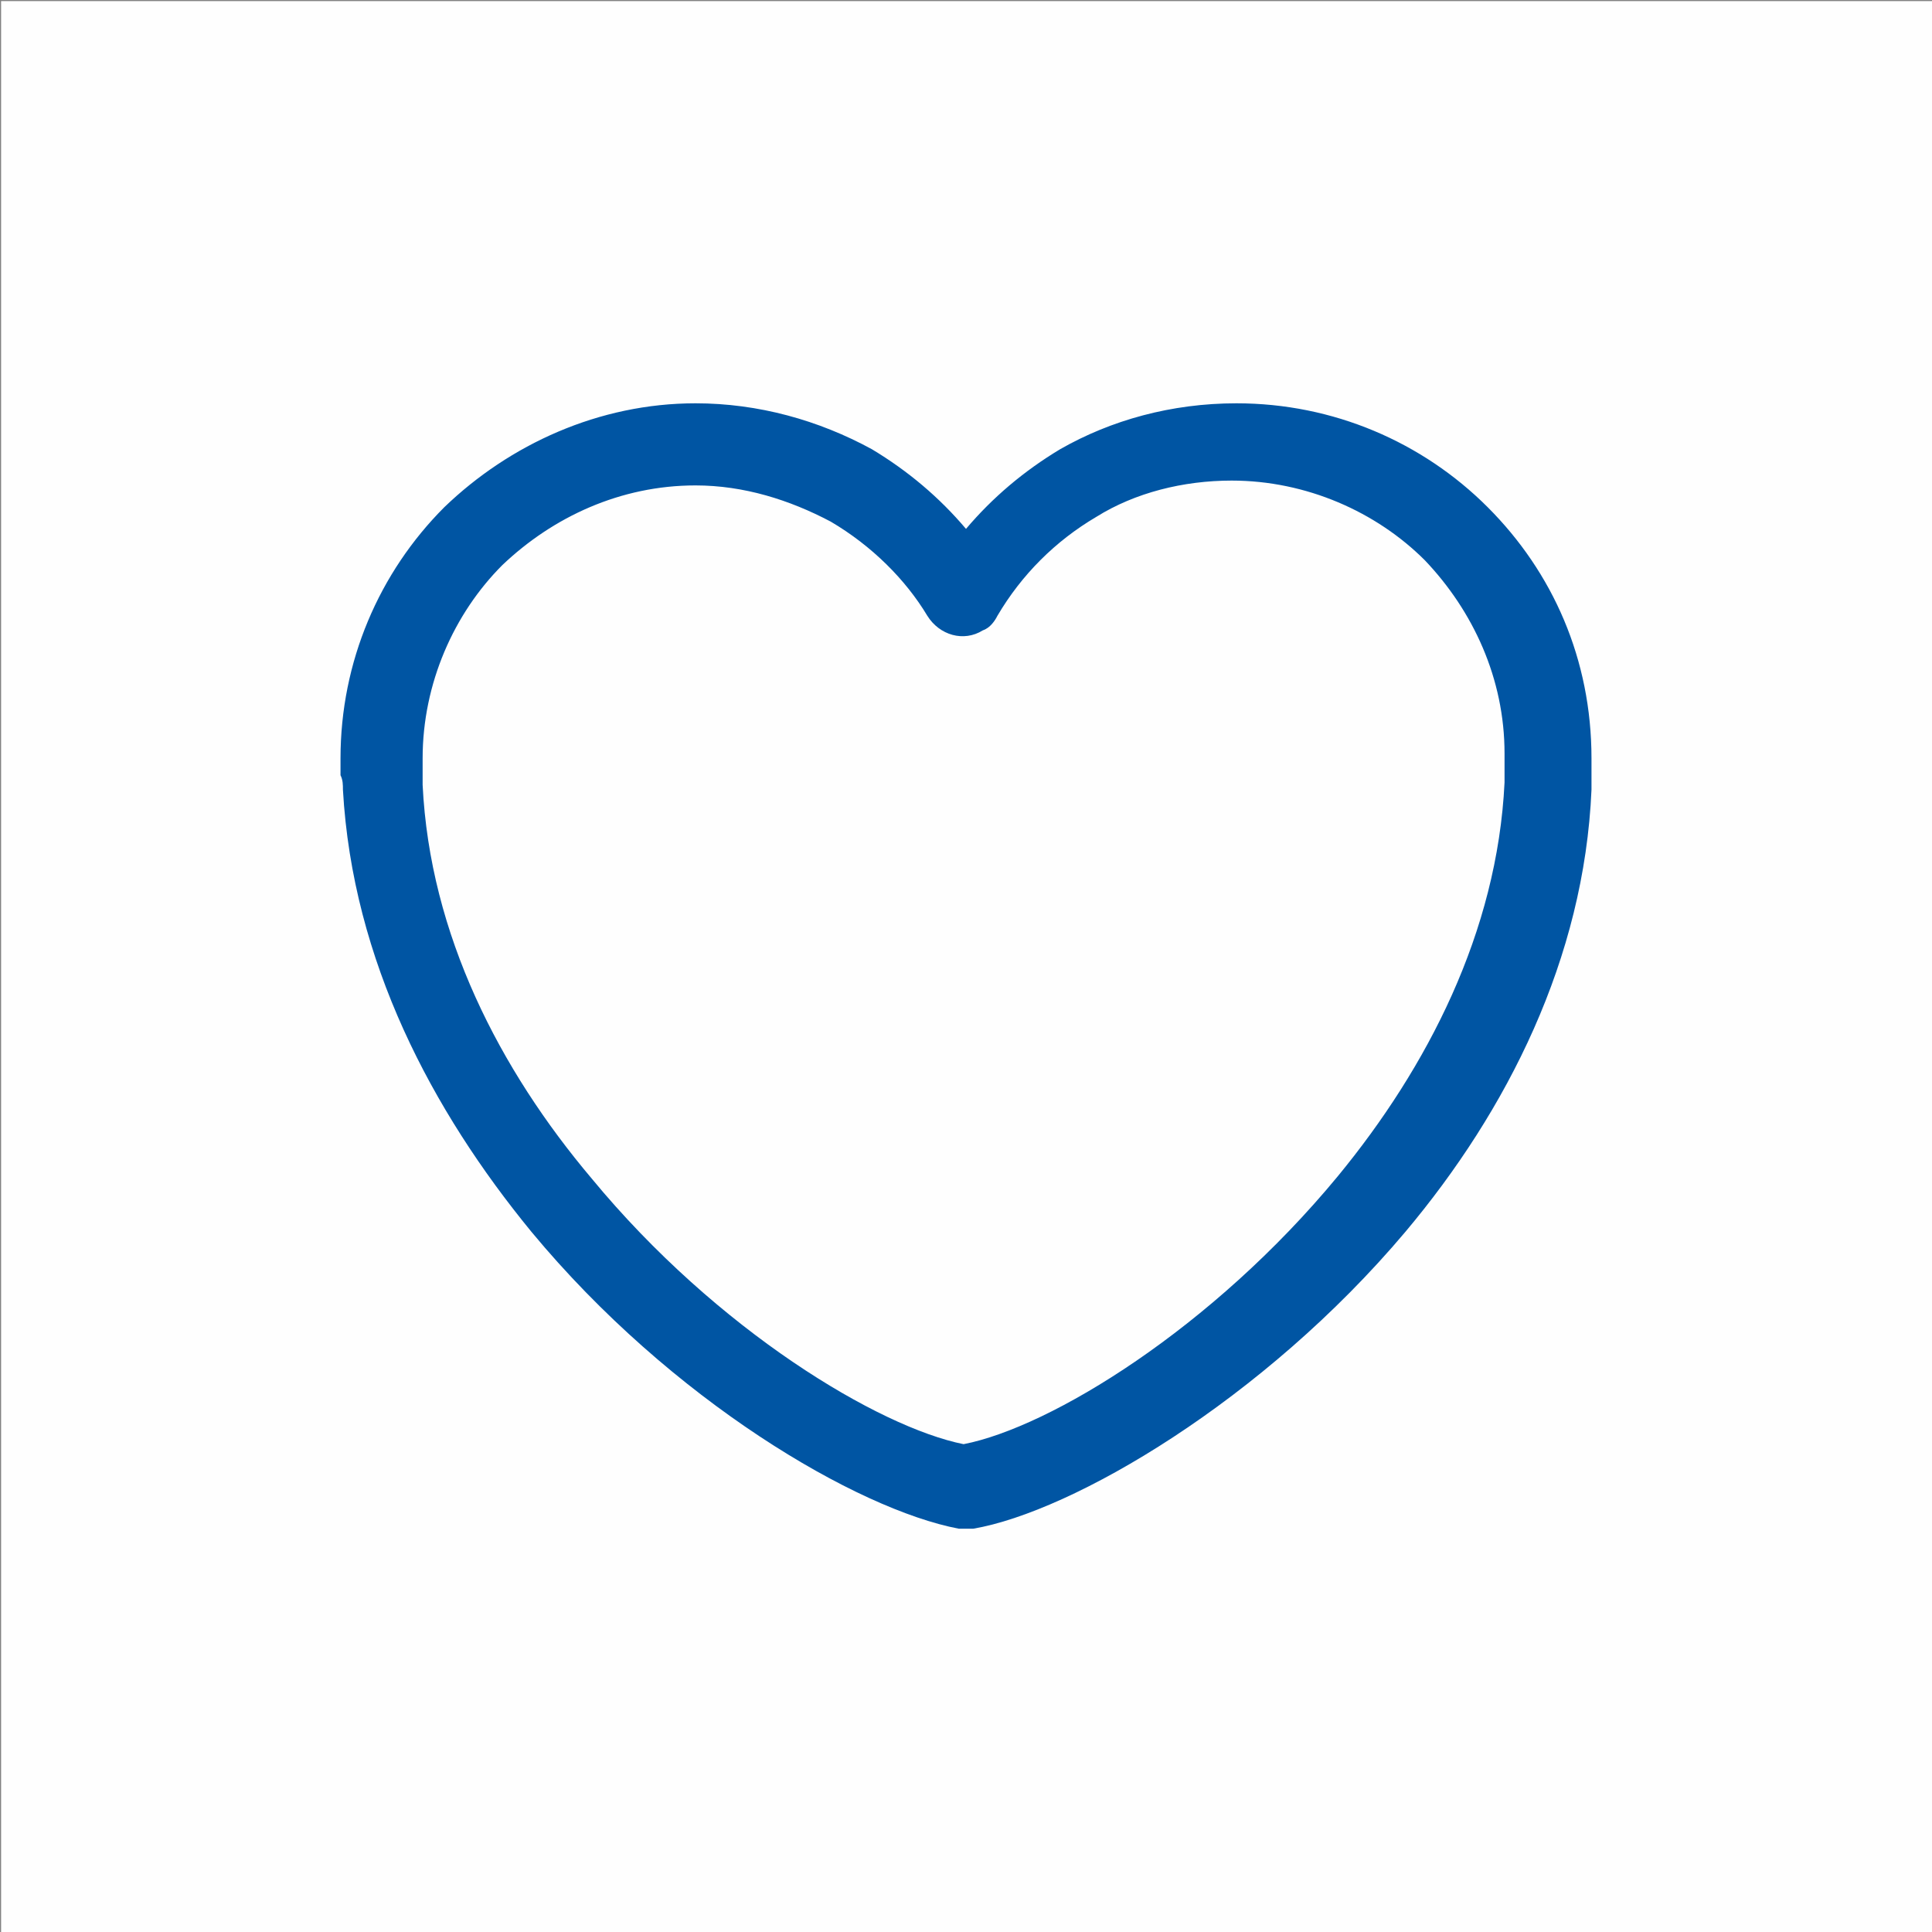
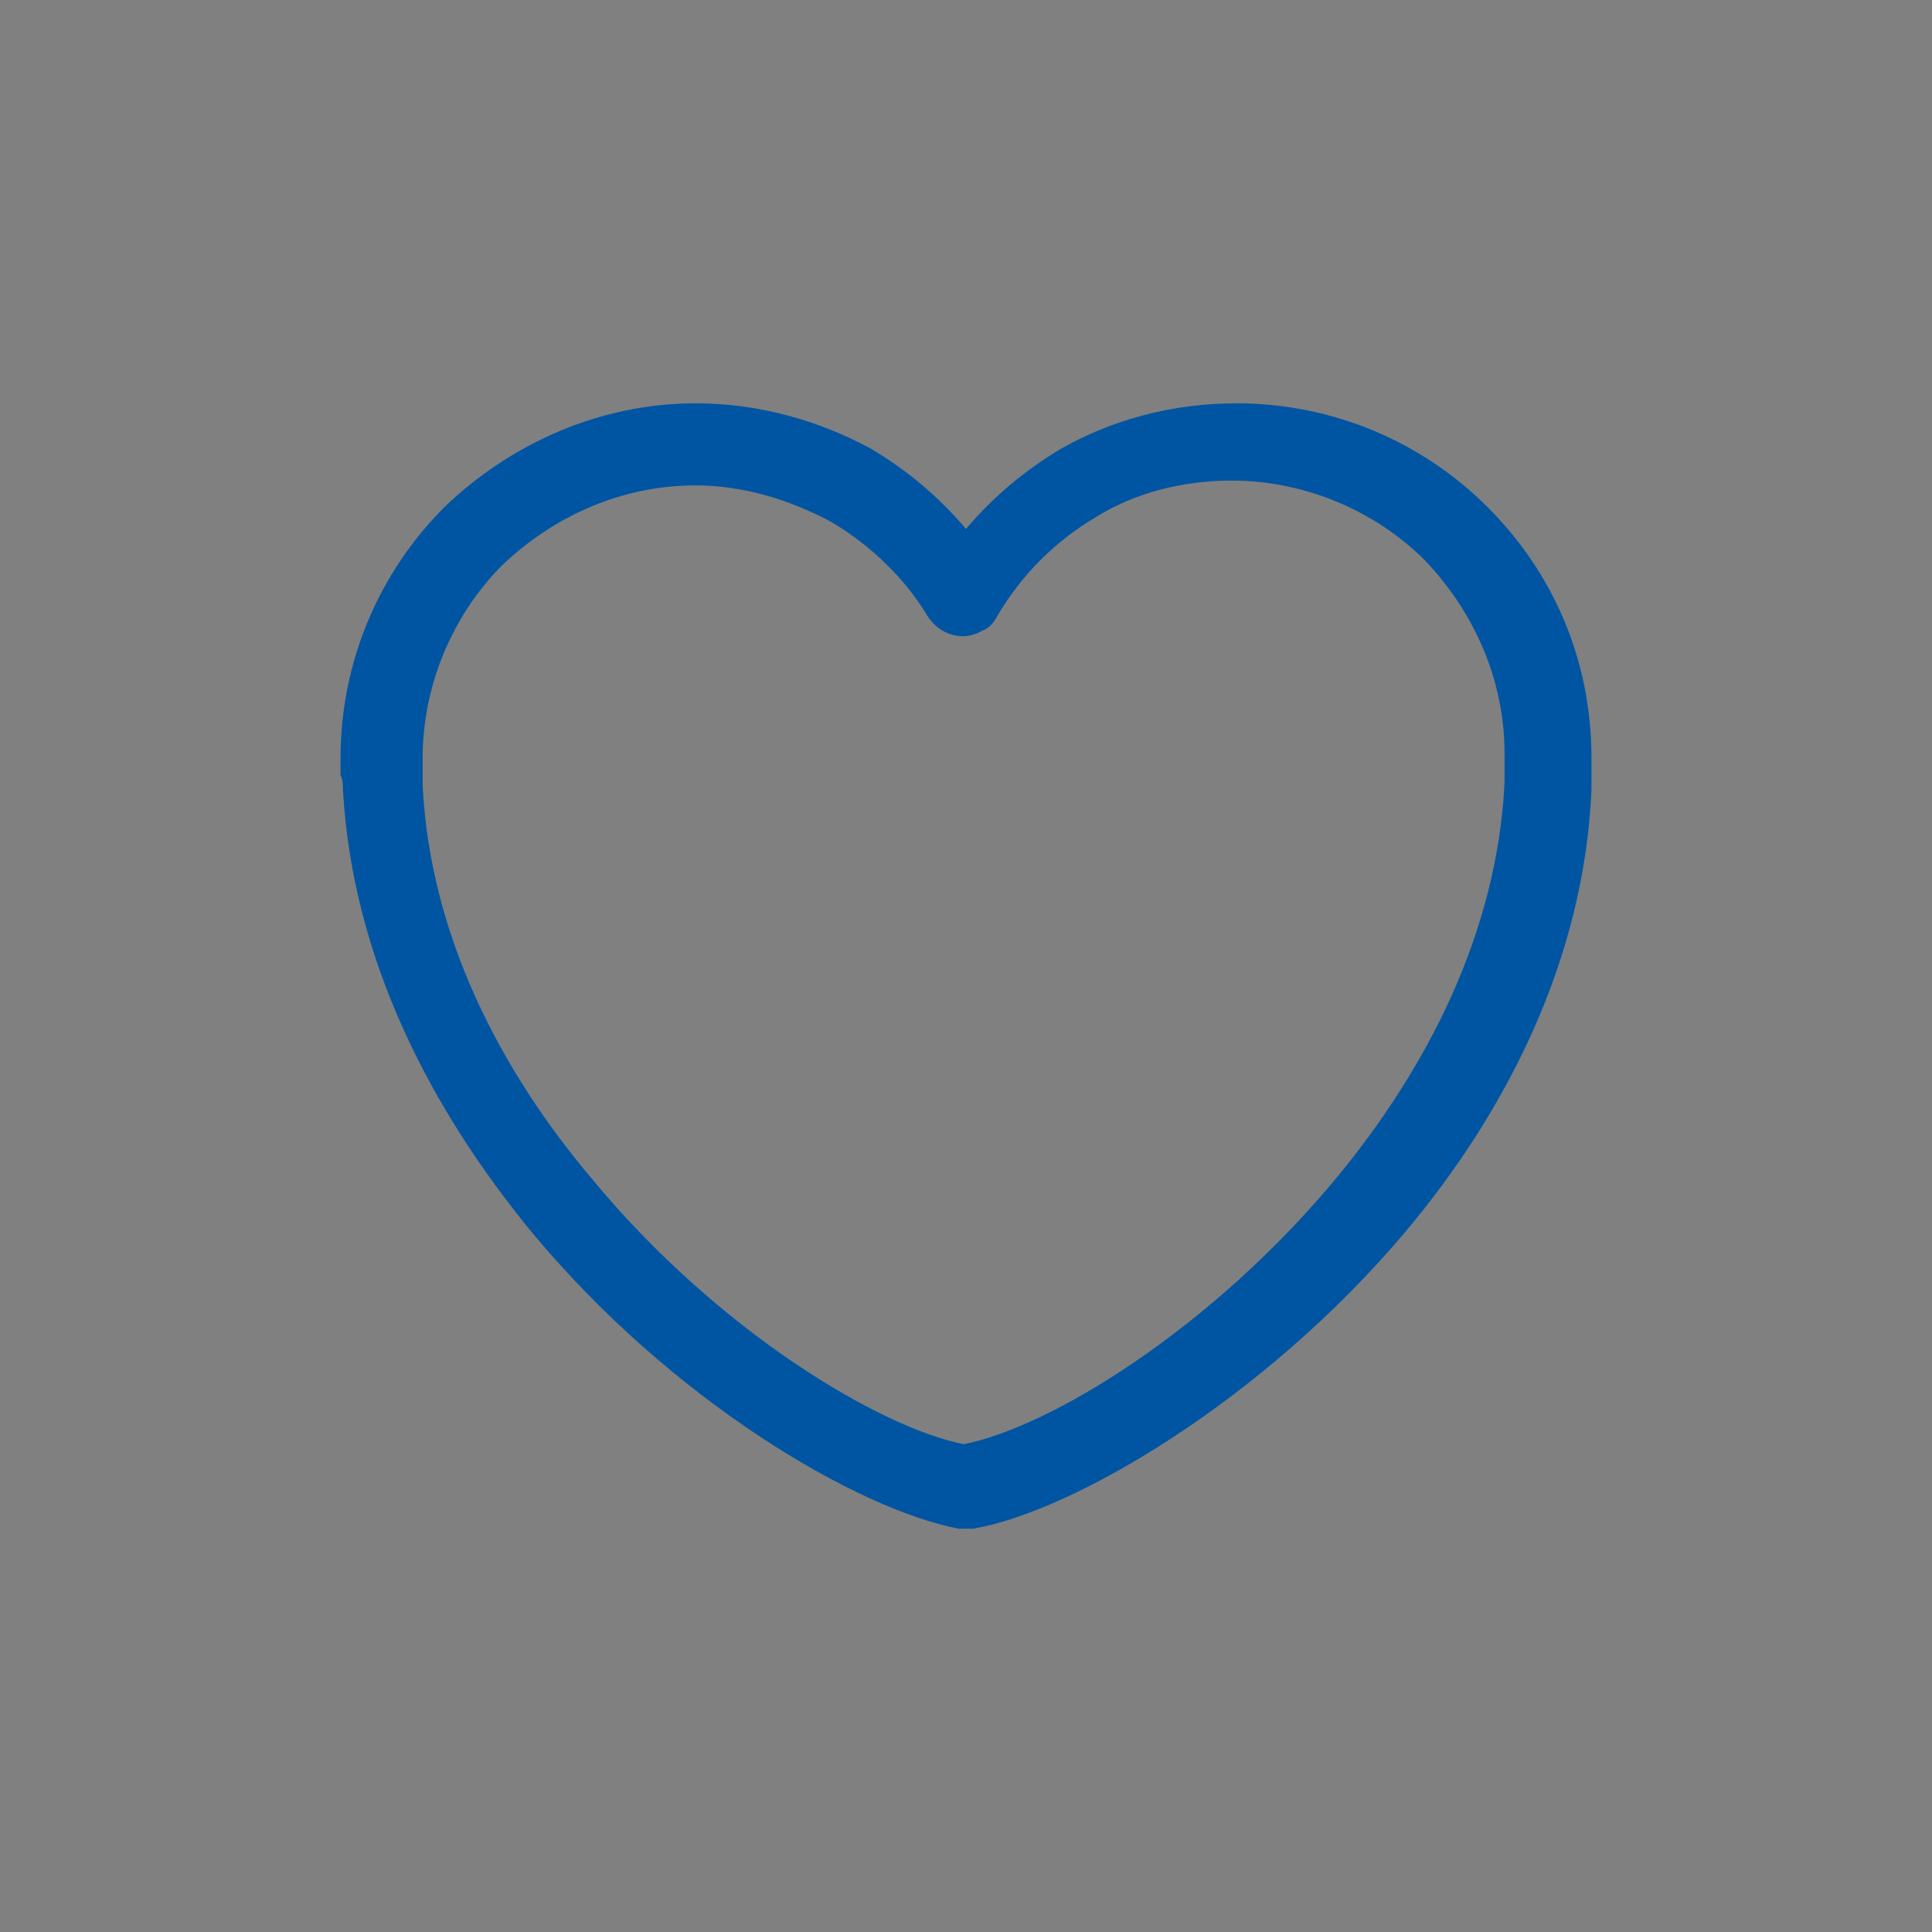
<svg xmlns="http://www.w3.org/2000/svg" version="1.1" id="Capa_1" x="0px" y="0px" viewBox="0 0 80 80" style="enable-background:new 0 0 80 80;" xml:space="preserve">
  <rect x="0" y="0" width="80" height="80" fill="#808080" stroke="none" />
  <style type="text/css">
	.st0{fill:#FEFEFE;stroke:#FEFEFE;stroke-width:0.11;stroke-miterlimit:22.926;}
	.st1{fill:#0055A3;}
</style>
  <g id="Capa_x0020_1">
-     <rect x="0.1" y="0.1" class="st0" width="79.9" height="79.9" />
    <path class="st1" d="M28.8,16.7c2.6,0,5.1,0.7,7.3,1.9c1.5,0.9,2.8,2,3.9,3.3c1.1-1.3,2.4-2.4,3.9-3.3c2.1-1.2,4.6-1.9,7.3-1.9   c4,0,7.7,1.6,10.4,4.3c2.7,2.7,4.3,6.3,4.3,10.4c0,0.1,0,0.3,0,0.6c0,0.3,0,0.4,0,0.6v0.1c-0.3,7-3.5,13.3-7.7,18.3   C52.3,58,44.4,62.6,40.3,63.3c-0.2,0-0.4,0-0.6,0C35.5,62.5,27.8,58,22,51c-4.1-5-7.4-11.2-7.8-18.3c0-0.2,0-0.4-0.1-0.6   c0-0.3,0-0.5,0-0.7c0-4,1.6-7.7,4.3-10.4C21.1,18.4,24.8,16.7,28.8,16.7z M34.4,21.6c-1.7-0.9-3.6-1.5-5.6-1.5   c-3.1,0-5.9,1.3-8,3.3c-2,2-3.3,4.9-3.3,8c0,0.3,0,0.4,0,0.5c0,0.2,0,0.3,0,0.5c0,0,0,0.1,0,0.1c0.3,6.2,3.2,11.8,7,16.3   c5.2,6.3,11.9,10.3,15.4,11c3.6-0.7,10.3-4.8,15.5-11.1c3.7-4.5,6.6-10.1,6.9-16.3c0,0,0-0.1,0-0.2c0-0.2,0-0.4,0-0.5   c0-0.1,0-0.2,0-0.5c0-3.1-1.3-5.9-3.3-8c-2-2-4.9-3.3-8-3.3c-2,0-4,0.5-5.6,1.5c-1.7,1-3.1,2.4-4.1,4.1c-0.1,0.2-0.3,0.5-0.6,0.6   c-0.8,0.5-1.8,0.2-2.3-0.6C37.5,24,36.1,22.6,34.4,21.6z" />
  </g>
</svg>